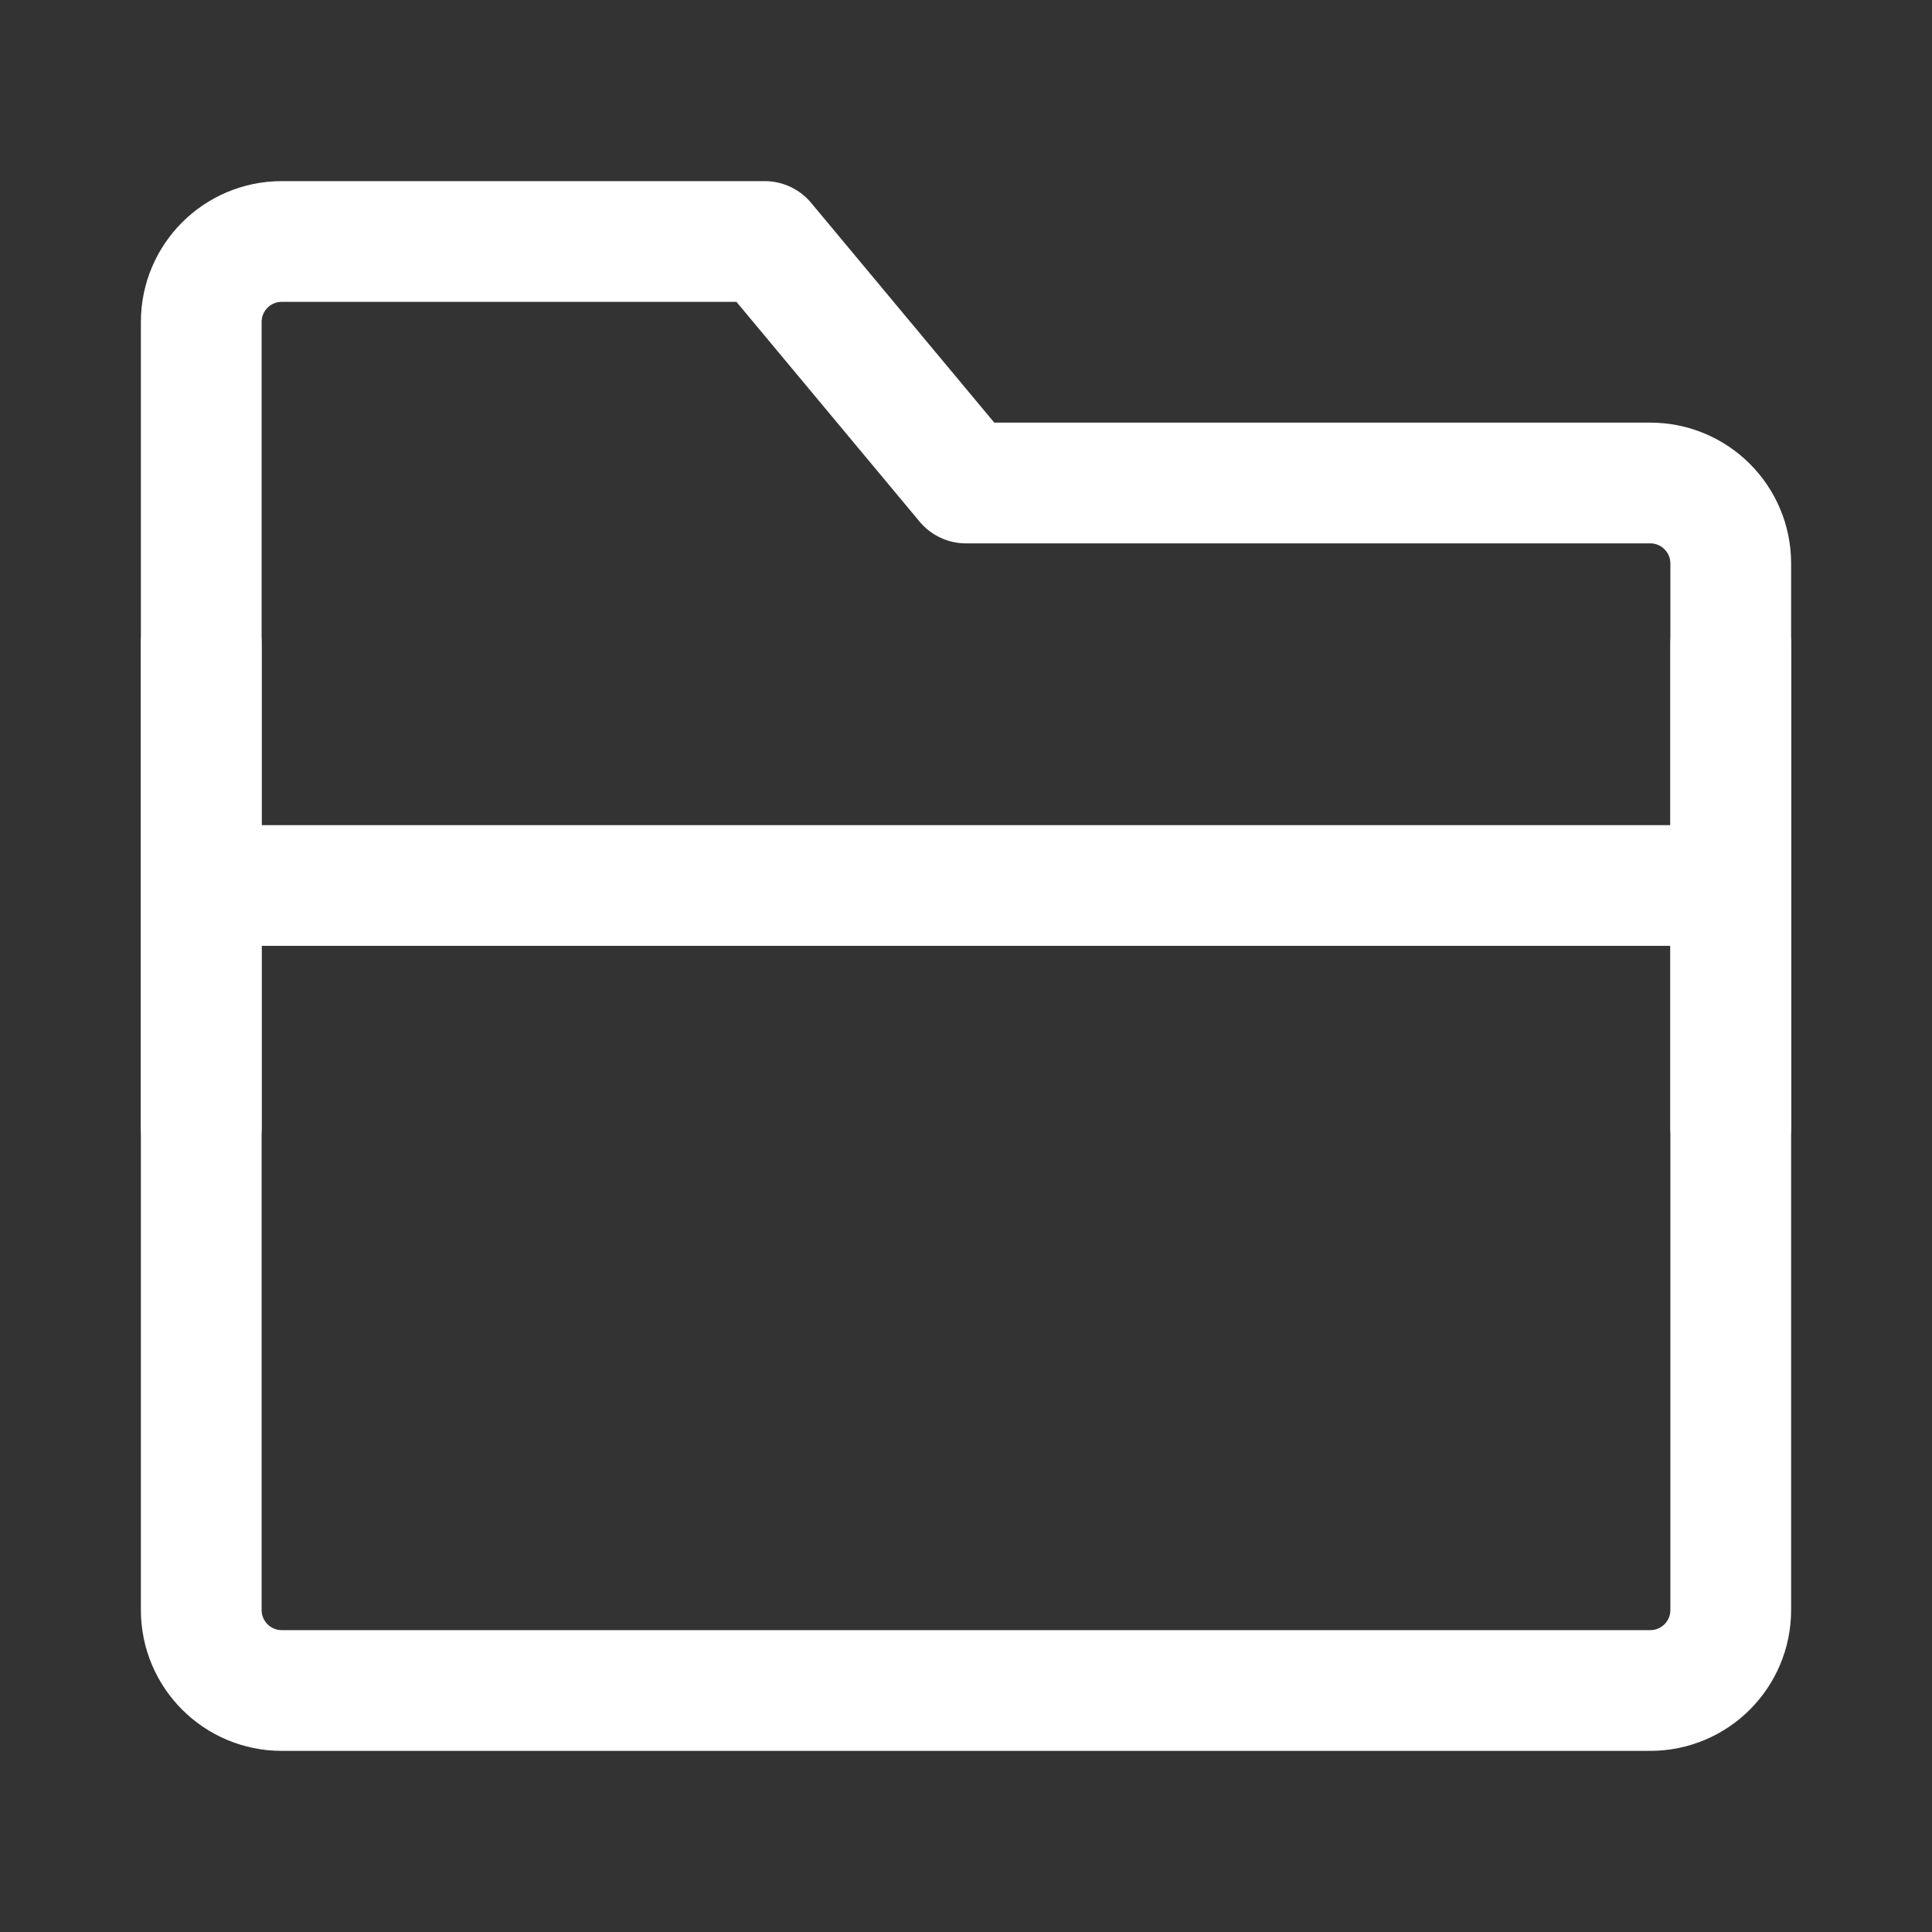
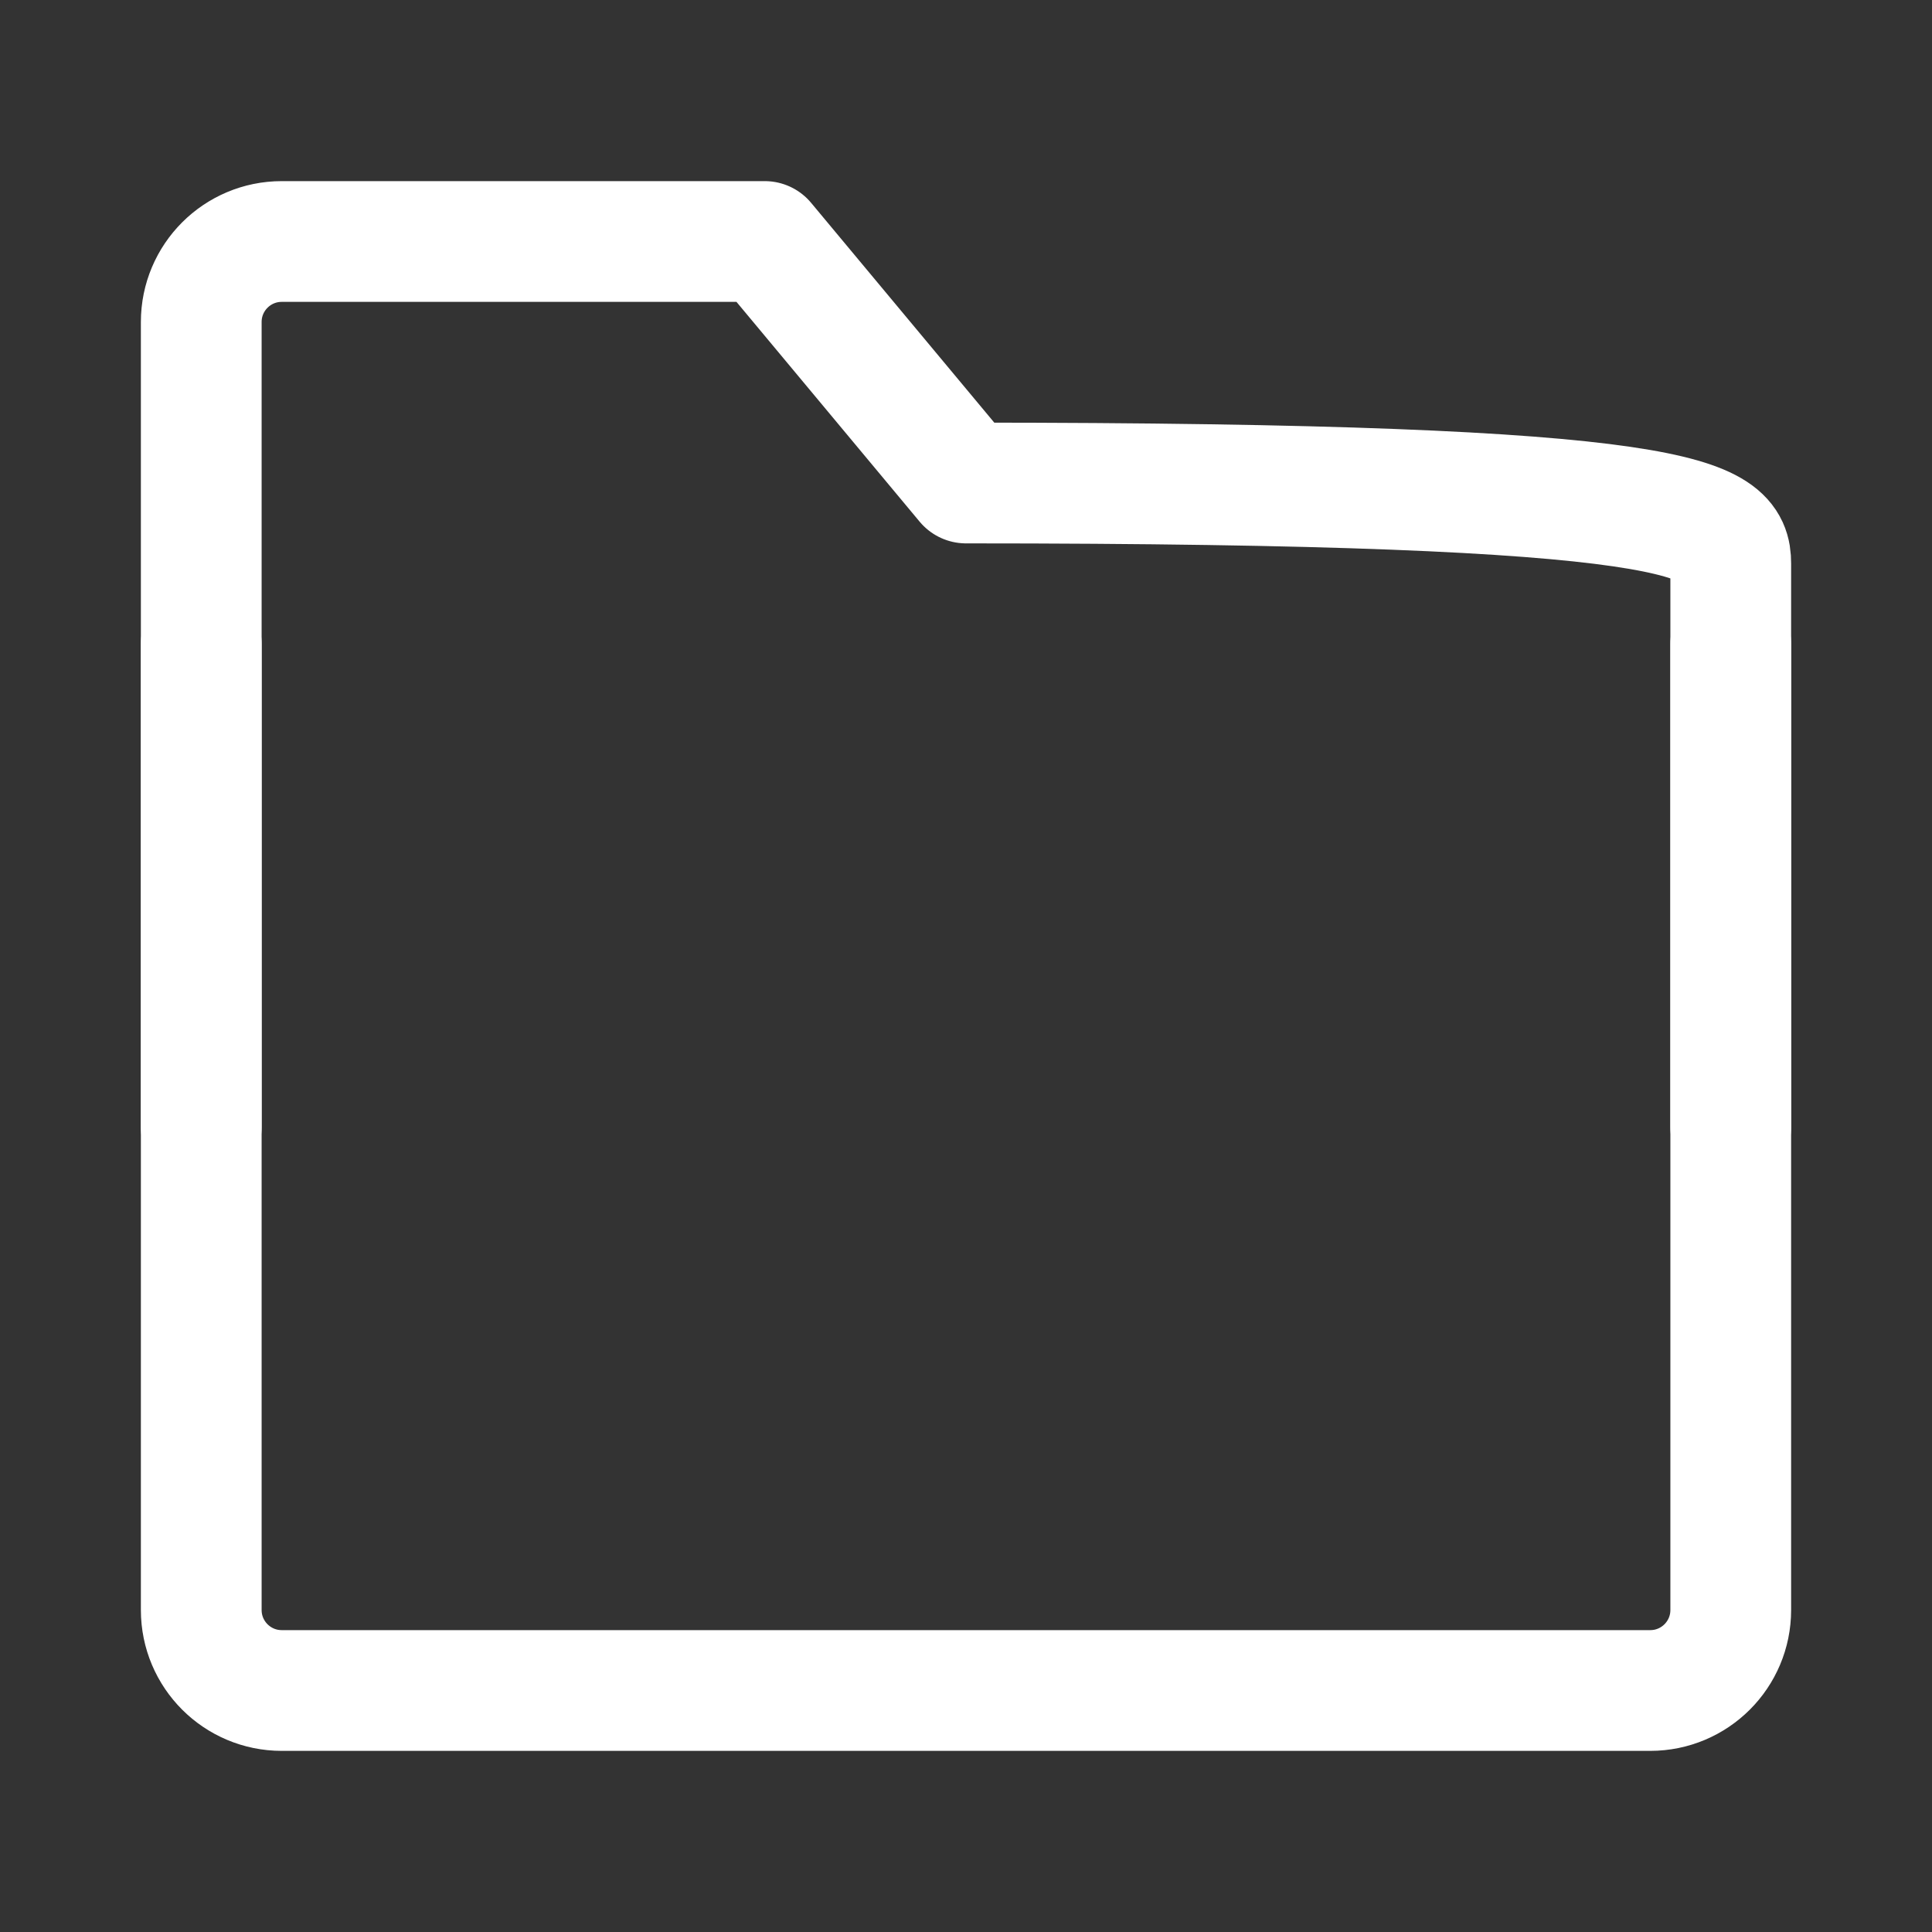
<svg xmlns="http://www.w3.org/2000/svg" width="35" height="35" viewBox="0 0 48 48" fill="none">
  <rect x="0" y="0" width="48" height="48" fill="#333333" stroke="none" />
-   <path d="M5 8C5 6.895 5.895 6 7 6H19L24 12H41C42.105 12 43 12.895 43 14V40C43 41.105 42.105 42 41 42H7C5.895 42 5 41.105 5 40V8Z" fill="none" stroke="#ffffff" stroke-width="3" stroke-linejoin="round" />
-   <path d="M43 22H5" stroke="#ffffff" stroke-width="3" stroke-linejoin="round" />
+   <path d="M5 8C5 6.895 5.895 6 7 6H19L24 12C42.105 12 43 12.895 43 14V40C43 41.105 42.105 42 41 42H7C5.895 42 5 41.105 5 40V8Z" fill="none" stroke="#ffffff" stroke-width="3" stroke-linejoin="round" />
  <path d="M5 16V28" stroke="#ffffff" stroke-width="3" stroke-linecap="round" stroke-linejoin="round" />
  <path d="M43 16V28" stroke="#ffffff" stroke-width="3" stroke-linecap="round" stroke-linejoin="round" />
</svg>